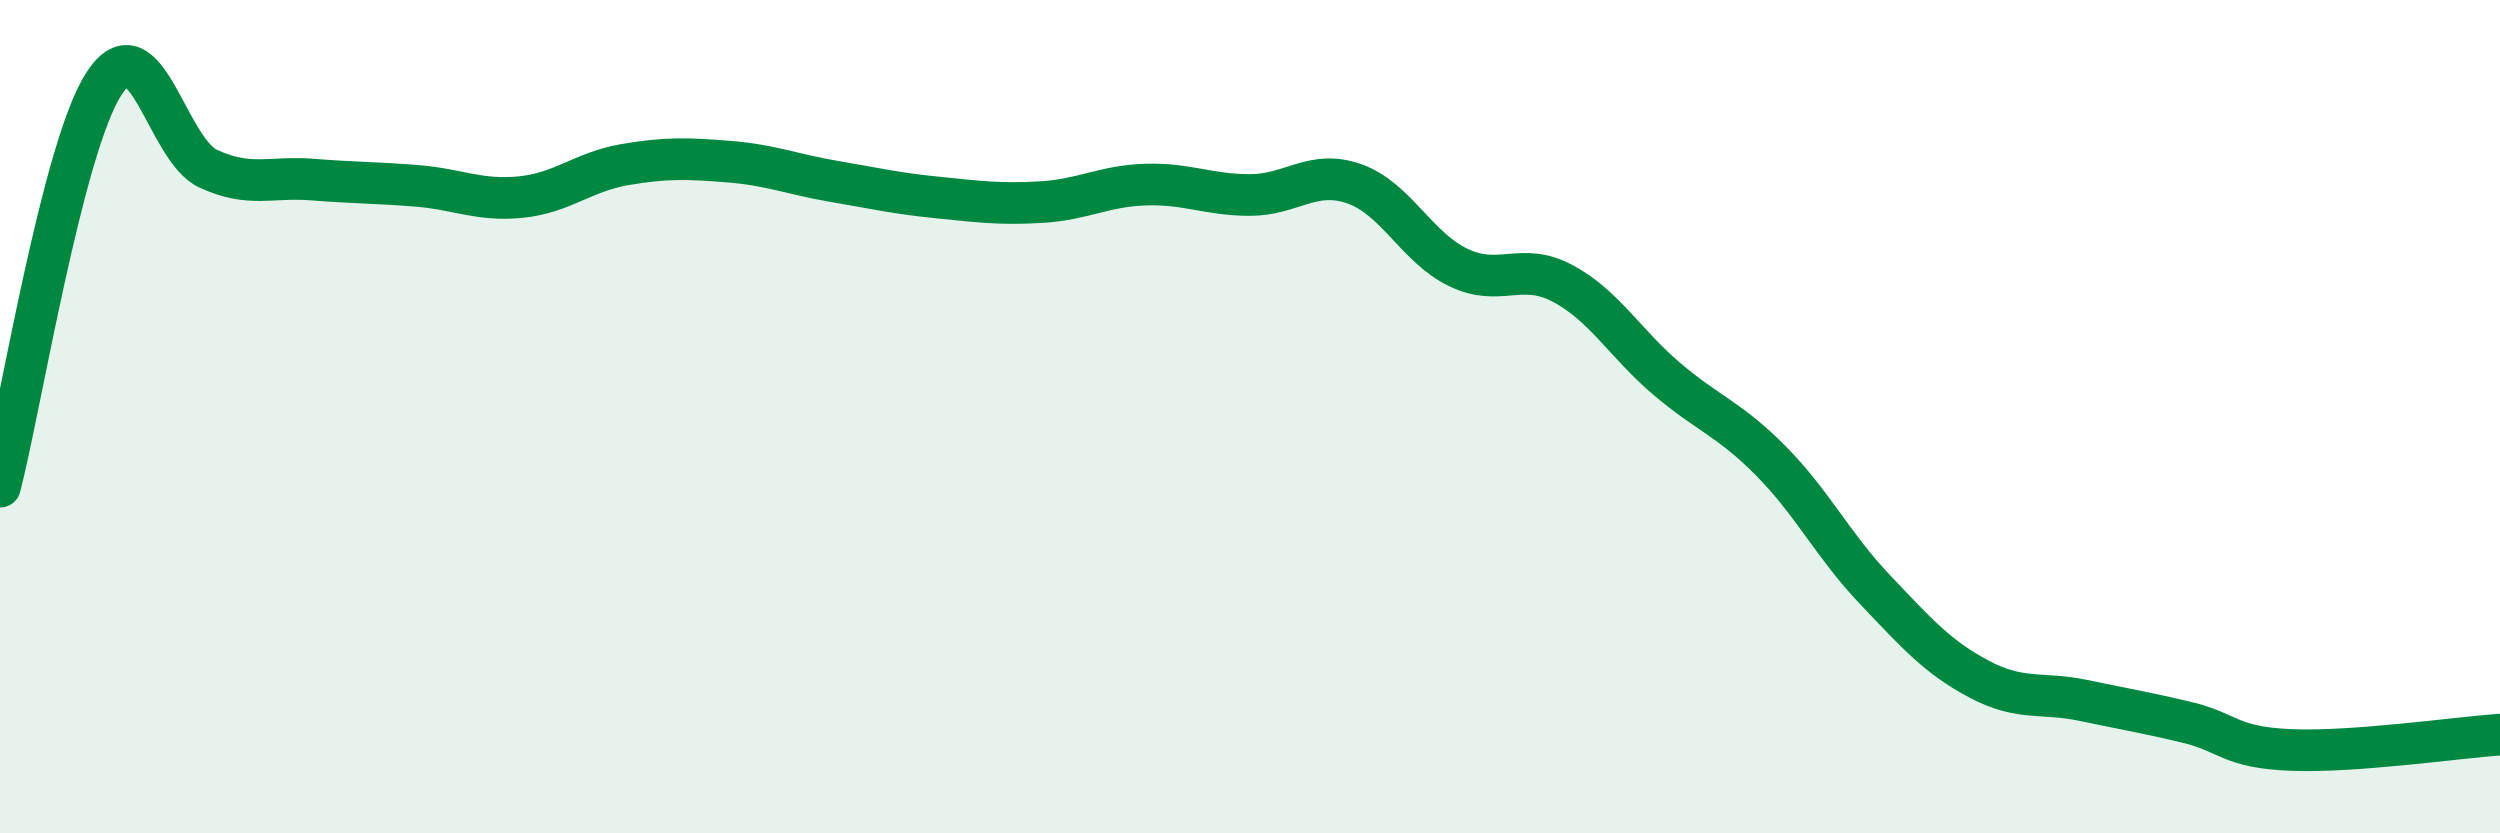
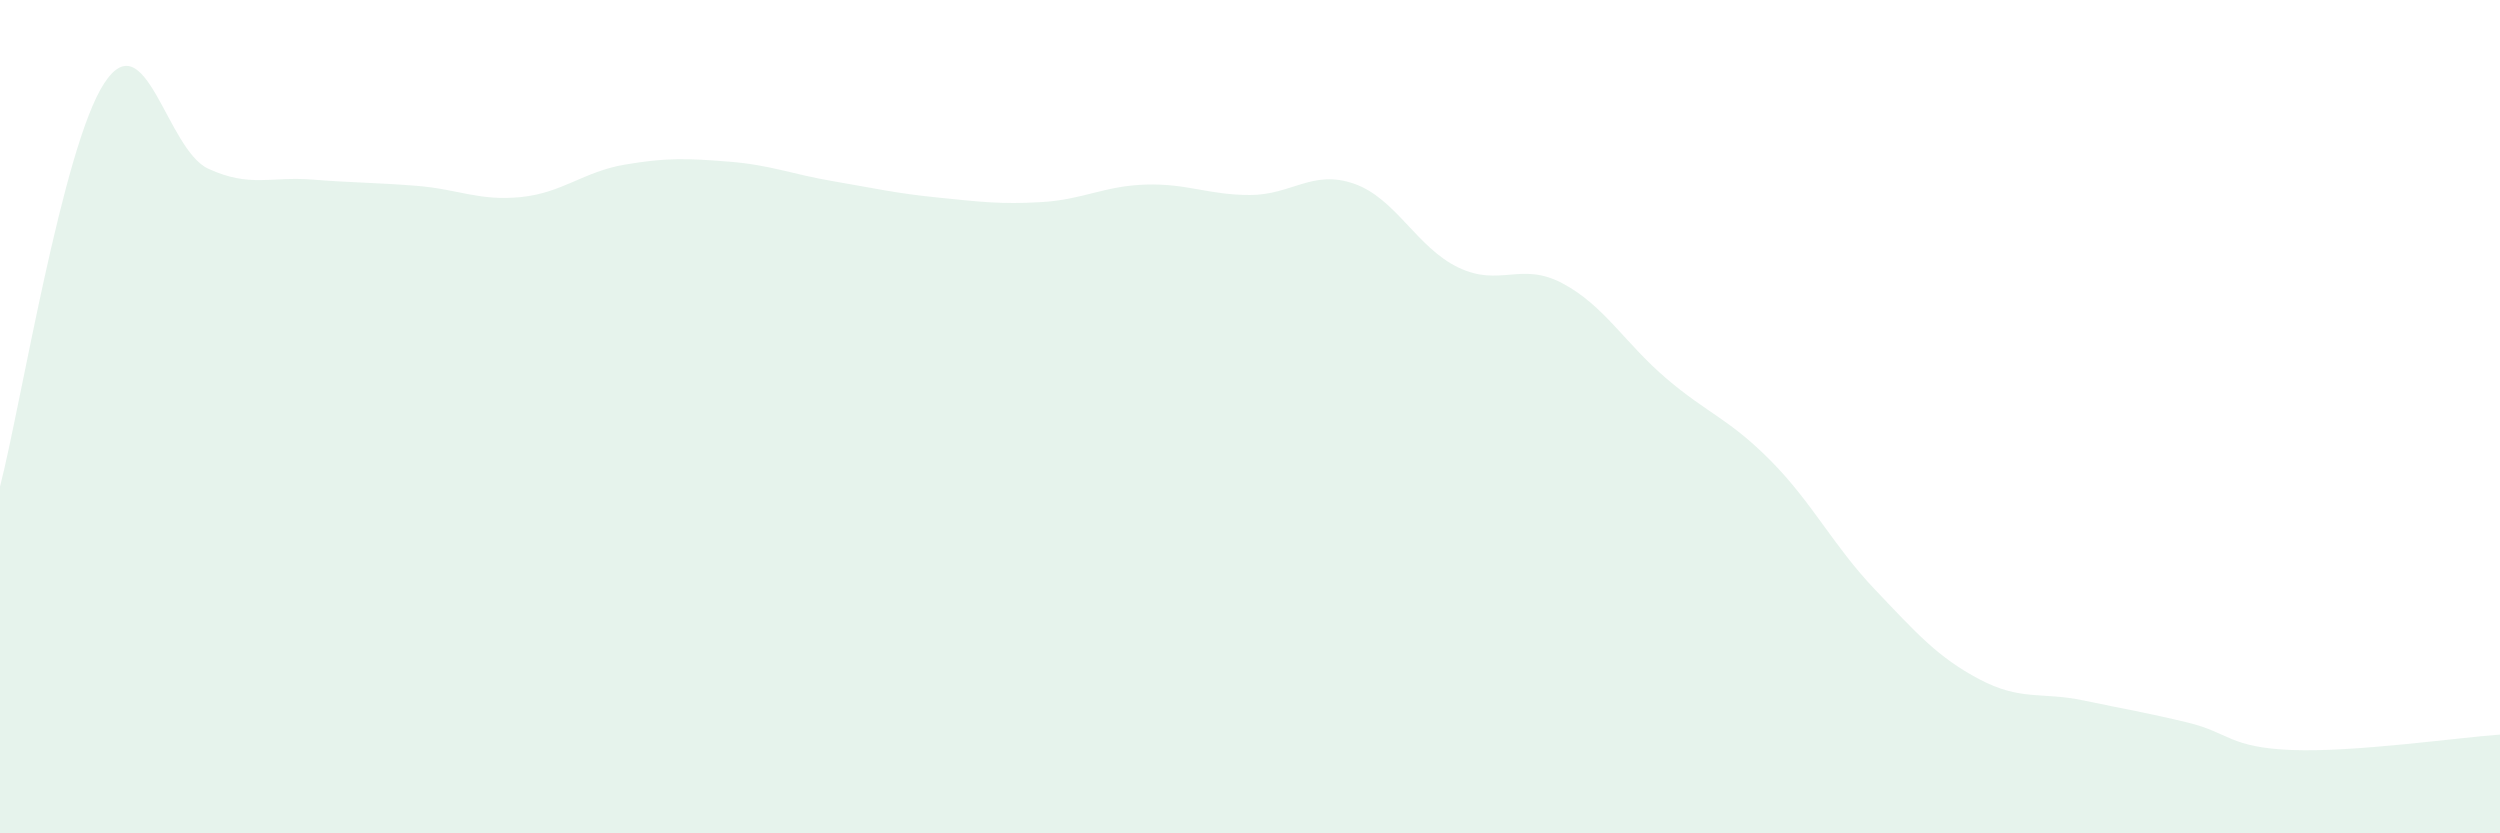
<svg xmlns="http://www.w3.org/2000/svg" width="60" height="20" viewBox="0 0 60 20">
  <path d="M 0,11.68 C 0.5,9.74 1.5,3.53 2.5,2 C 3.5,0.47 4,3.59 5,4.05 C 6,4.51 6.5,4.23 7.5,4.31 C 8.5,4.39 9,4.38 10,4.46 C 11,4.54 11.5,4.83 12.5,4.73 C 13.5,4.63 14,4.12 15,3.95 C 16,3.78 16.5,3.8 17.5,3.88 C 18.5,3.96 19,4.18 20,4.35 C 21,4.52 21.5,4.64 22.5,4.74 C 23.5,4.84 24,4.91 25,4.85 C 26,4.79 26.5,4.46 27.5,4.43 C 28.5,4.4 29,4.68 30,4.68 C 31,4.68 31.5,4.06 32.5,4.41 C 33.5,4.76 34,5.94 35,6.42 C 36,6.9 36.5,6.27 37.5,6.8 C 38.5,7.33 39,8.24 40,9.09 C 41,9.94 41.5,10.05 42.5,11.06 C 43.5,12.07 44,13.1 45,14.15 C 46,15.2 46.5,15.77 47.5,16.3 C 48.5,16.83 49,16.6 50,16.81 C 51,17.02 51.5,17.1 52.5,17.34 C 53.5,17.58 53.5,17.94 55,18 C 56.5,18.06 59,17.7 60,17.63L60 20L0 20Z" fill="#008740" opacity="0.1" stroke-linecap="round" stroke-linejoin="round" />
-   <path d="M 0,11.68 C 0.5,9.74 1.5,3.53 2.5,2 C 3.5,0.47 4,3.59 5,4.05 C 6,4.51 6.5,4.23 7.5,4.31 C 8.5,4.39 9,4.38 10,4.46 C 11,4.54 11.5,4.83 12.5,4.73 C 13.5,4.63 14,4.12 15,3.95 C 16,3.78 16.5,3.8 17.5,3.88 C 18.5,3.96 19,4.18 20,4.35 C 21,4.52 21.5,4.64 22.5,4.74 C 23.5,4.84 24,4.91 25,4.85 C 26,4.79 26.5,4.46 27.5,4.43 C 28.5,4.4 29,4.68 30,4.68 C 31,4.68 31.5,4.06 32.5,4.41 C 33.5,4.76 34,5.94 35,6.42 C 36,6.9 36.5,6.27 37.5,6.8 C 38.5,7.33 39,8.24 40,9.09 C 41,9.94 41.5,10.05 42.5,11.06 C 43.5,12.07 44,13.1 45,14.15 C 46,15.2 46.5,15.77 47.5,16.3 C 48.5,16.83 49,16.6 50,16.81 C 51,17.02 51.5,17.1 52.5,17.34 C 53.5,17.58 53.5,17.94 55,18 C 56.5,18.06 59,17.7 60,17.63" stroke="#008740" stroke-width="1" fill="none" stroke-linecap="round" stroke-linejoin="round" />
</svg>